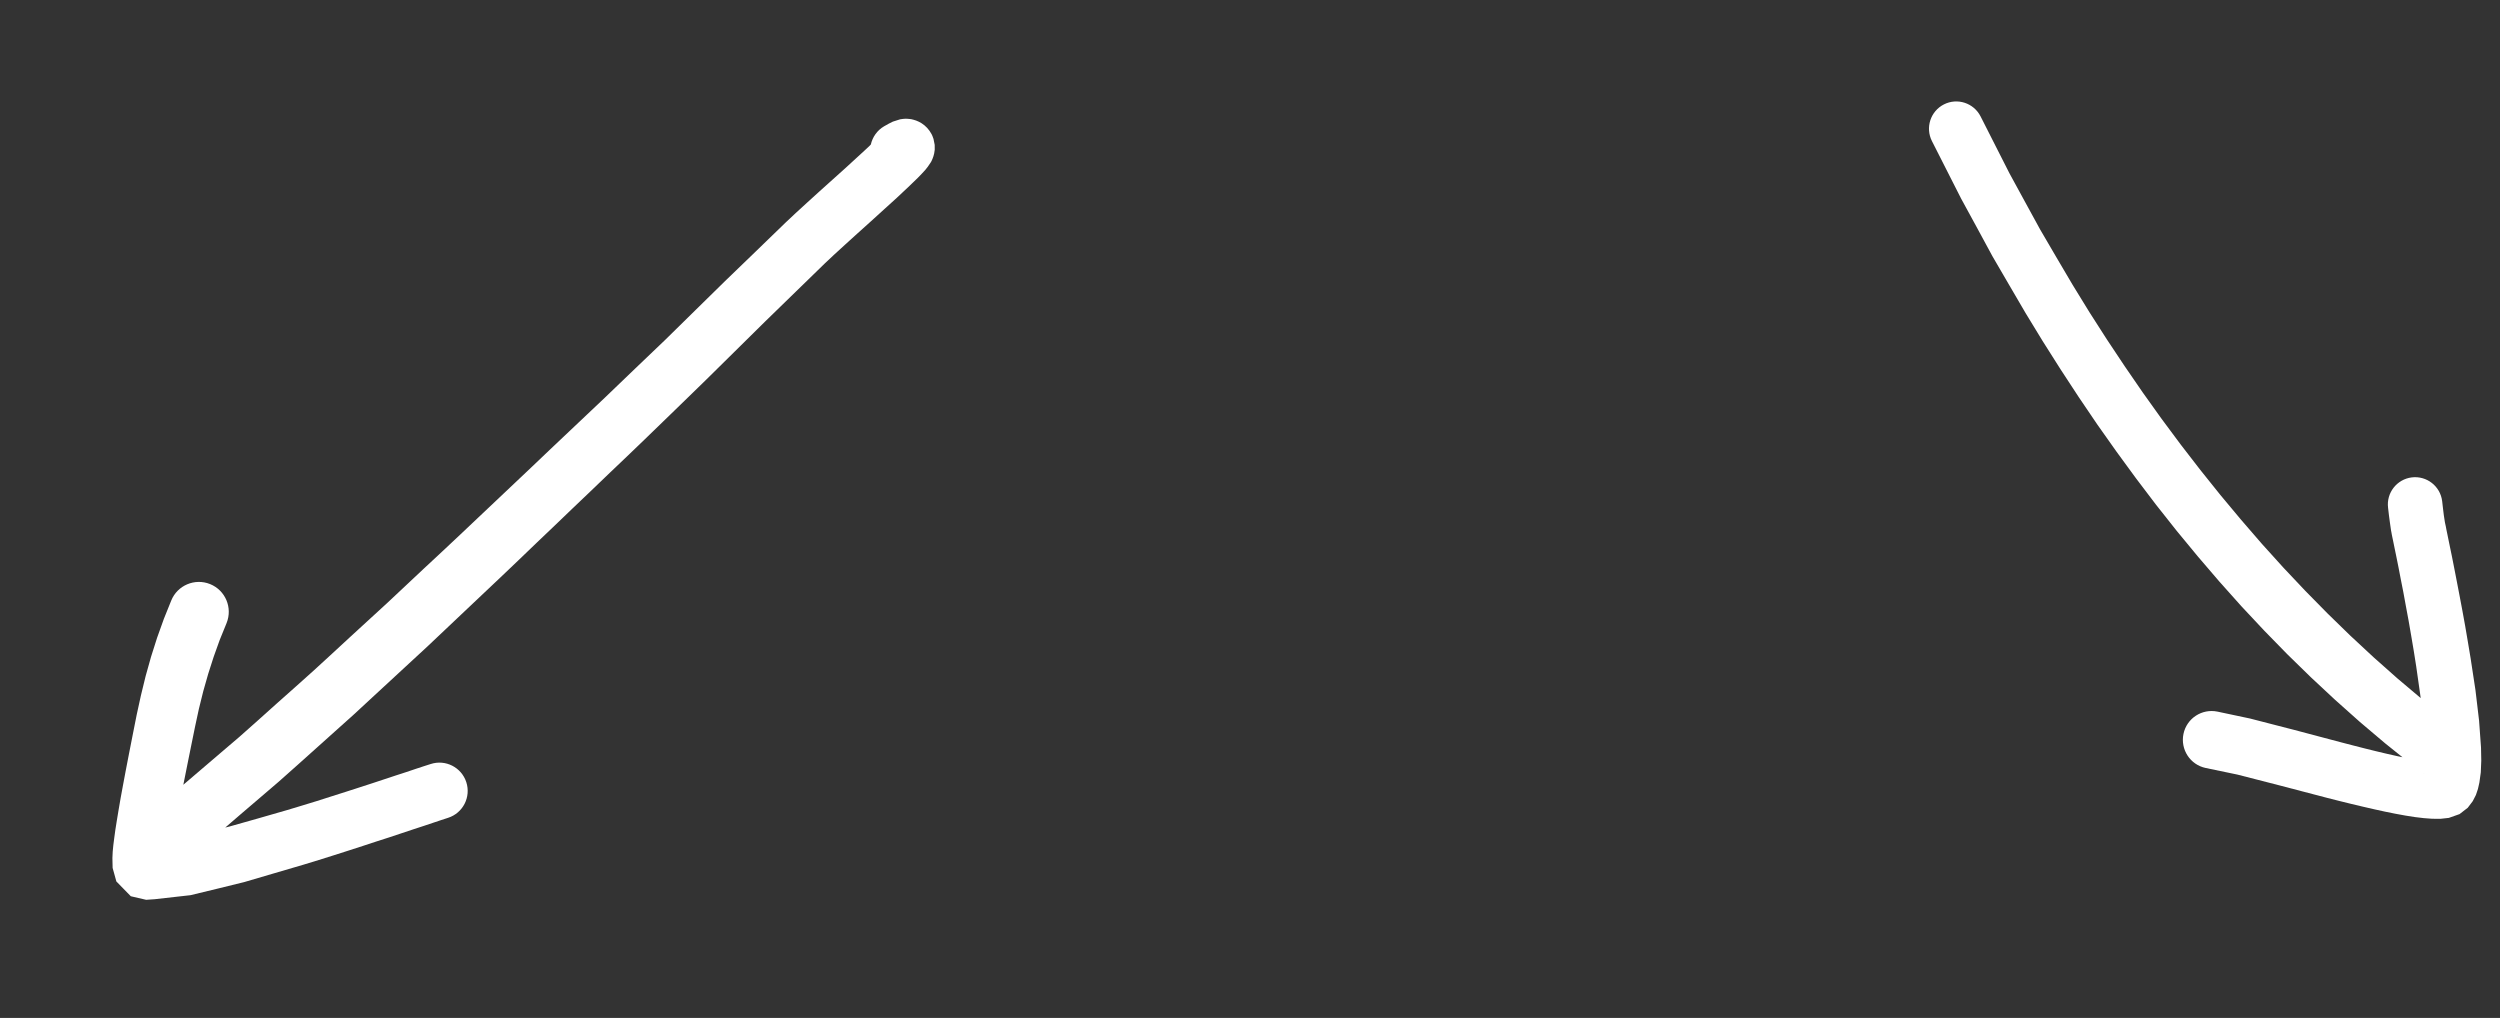
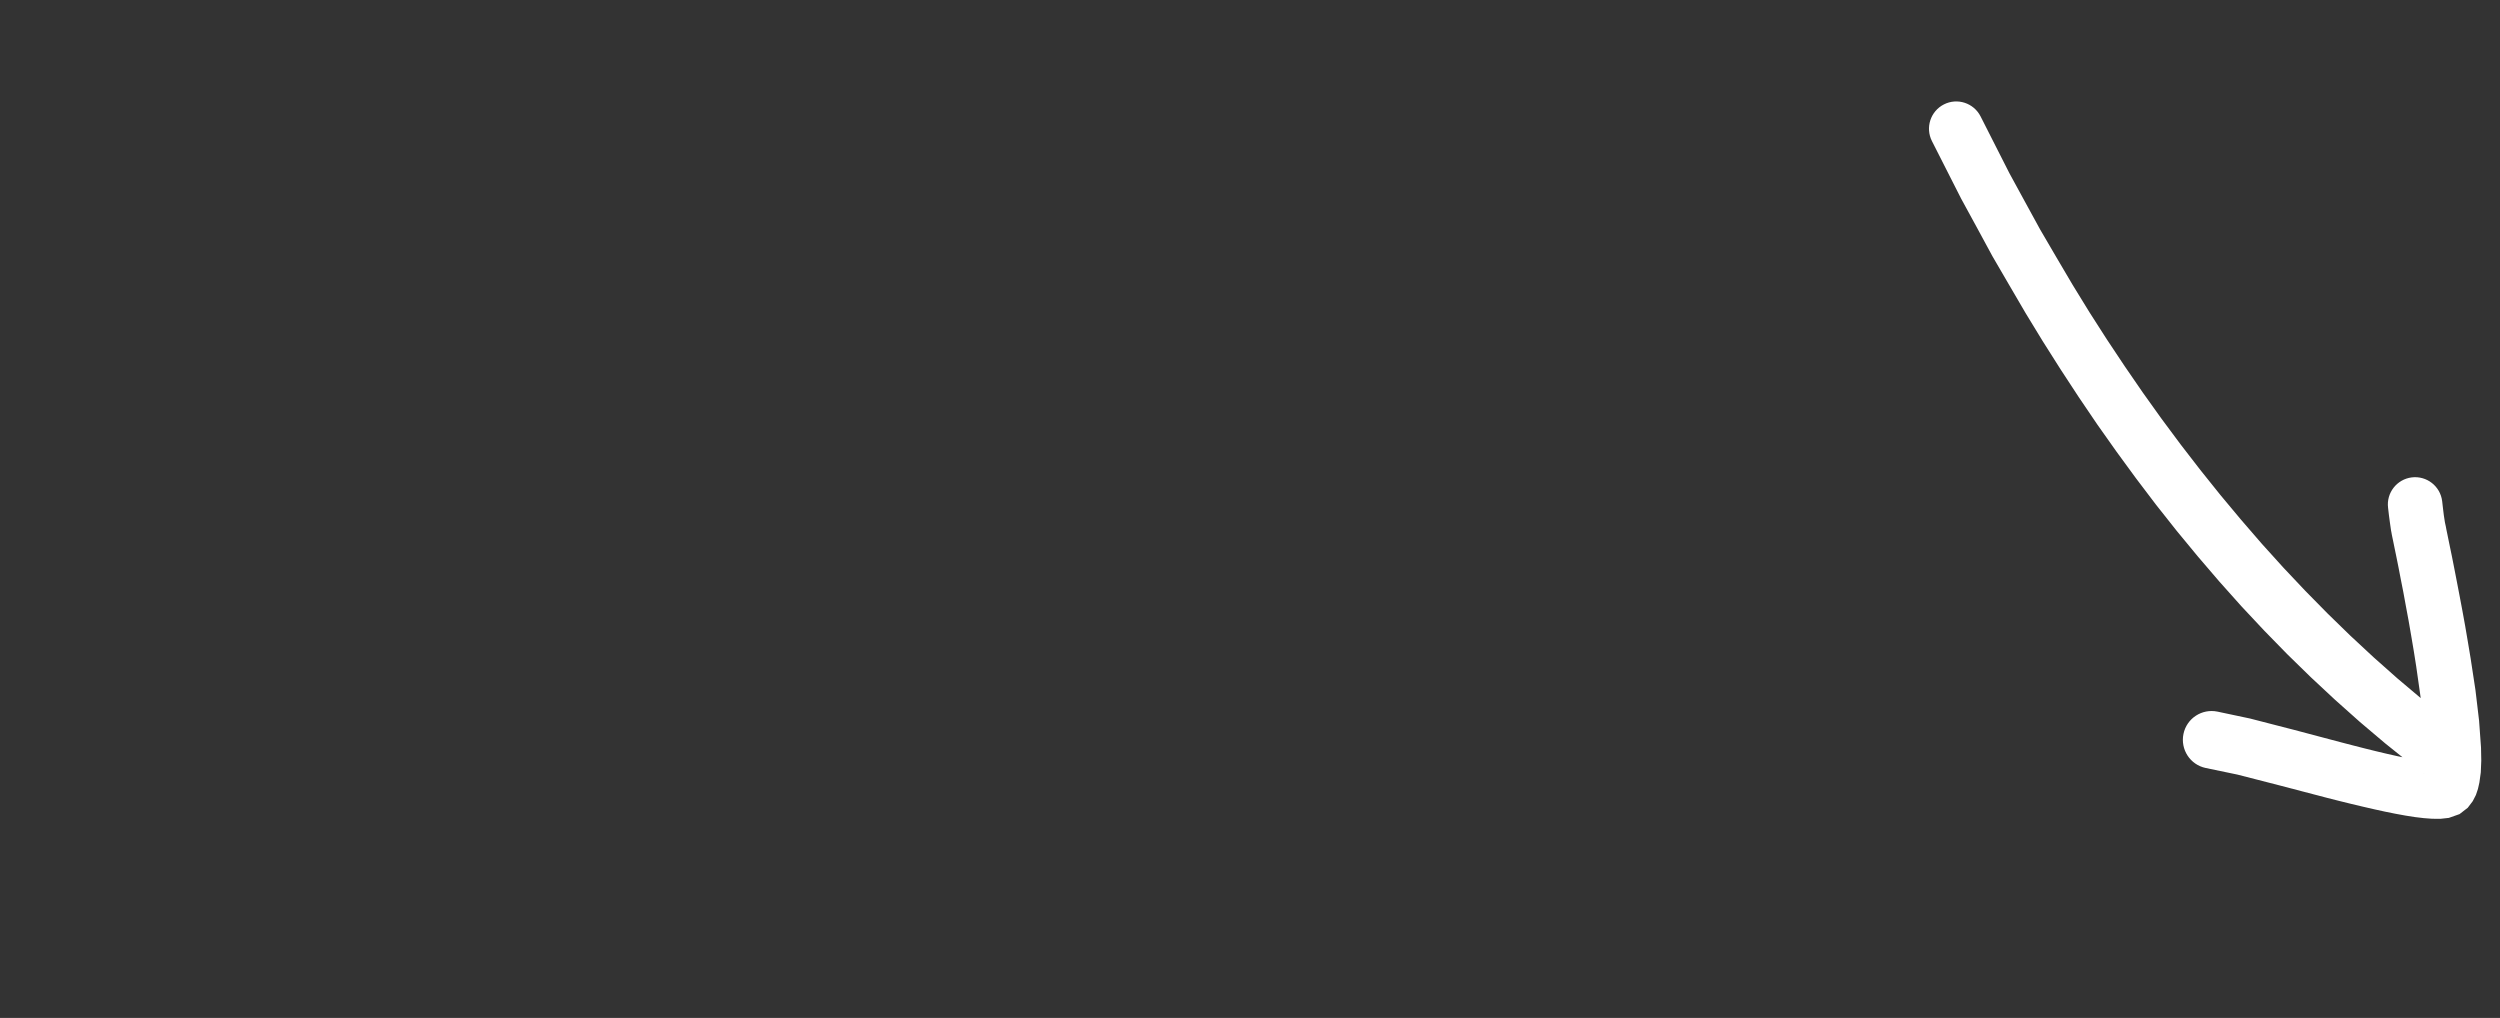
<svg xmlns="http://www.w3.org/2000/svg" width="167" height="68" viewBox="0 0 167 68" fill="none">
  <rect x="0" y="0" width="167" height="68" fill="#333333" stroke="none" />
-   <path d="M61.568 8.237L61.38 8.132L61.201 8.055L61.034 8.002L60.879 7.963L60.747 7.946L60.627 7.936L60.52 7.932L60.424 7.934L60.342 7.941L60.267 7.95L60.2 7.96L60.166 7.966L60.159 7.964L60.155 7.967L60.149 7.965L60.146 7.967L60.144 7.969L60.137 7.967L60.135 7.969L60.133 7.971L60.132 7.972L60.13 7.973L60.125 7.969L60.124 7.97L60.123 7.971L60.123 7.972L59.642 8.125L59.382 8.255L59.058 8.436C58.586 8.712 58.284 9.162 58.171 9.654L58.073 9.755L57.727 10.079L57.348 10.426L56.518 11.188L55.63 11.986L54.74 12.786L53.891 13.557L53.127 14.257L52.492 14.853L50.468 16.813L48.441 18.769L46.431 20.742L44.432 22.706L42.407 24.641L40.384 26.584L39.186 27.717L37.983 28.855L36.779 29.994L35.579 31.137L34.367 32.284L33.154 33.431L31.942 34.577L30.733 35.721L29.516 36.863L28.29 38.004L27.07 39.15L25.856 40.289L24.629 41.414L23.395 42.546L22.165 43.682L20.943 44.803L19.712 45.906L18.465 47.014L17.223 48.128L15.992 49.222L14.749 50.283L13.489 51.36L12.246 52.422L12.295 52.183L12.512 51.095L12.757 49.883L13.028 48.551L13.286 47.353L13.577 46.177L13.907 45.017L14.273 43.876L14.675 42.754L15.137 41.618C15.548 40.593 15.058 39.432 14.034 39.017C13.014 38.607 11.847 39.097 11.436 40.123L10.948 41.335L10.494 42.602L10.089 43.876L9.729 45.161L9.413 46.456L9.133 47.736L8.862 49.103L8.621 50.329L8.408 51.431L8.22 52.431L8.056 53.322L7.92 54.115L7.803 54.821L7.705 55.439L7.631 55.982L7.57 56.46L7.529 56.884L7.509 57.314L7.523 57.977L7.773 58.881L8.738 59.869L9.763 60.107L10.117 60.082L10.328 60.068L12.726 59.798L14.563 59.354L16.308 58.925L18.308 58.337L20.278 57.759L21.302 57.446L22.3 57.132L23.279 56.819L24.234 56.51L25.152 56.208L26.033 55.925L26.859 55.649L27.627 55.393L28.329 55.164L28.954 54.954L29.491 54.774L29.936 54.629C30.931 54.308 31.472 53.239 31.148 52.246C30.824 51.254 29.757 50.712 28.766 51.038L28.312 51.183L27.765 51.363L27.139 51.574L26.439 51.801L25.675 52.054L24.853 52.326L23.983 52.608L23.072 52.902L22.127 53.202L21.164 53.51L20.179 53.811L19.202 54.106L17.25 54.668L15.323 55.213L15.046 55.281L16.079 54.39L17.338 53.314L18.613 52.222L19.877 51.098L21.119 49.985L22.361 48.871L23.615 47.747L24.856 46.599L26.086 45.463L27.316 44.326L28.552 43.184L29.776 42.026L30.992 40.876L32.209 39.725L33.43 38.571L34.642 37.416L35.846 36.259L37.054 35.108L38.258 33.952L39.457 32.809L40.652 31.661L41.852 30.518L43.053 29.364L45.075 27.405L47.096 25.439L49.103 23.459L51.099 21.488L53.108 19.533L55.117 17.578L55.695 17.035L56.436 16.357L57.277 15.594L58.167 14.794L59.06 13.982L59.908 13.213L60.304 12.841L60.673 12.495L61.007 12.173L61.312 11.877L61.579 11.601L61.814 11.345L61.976 11.14L62.154 10.876L62.155 10.876L62.158 10.873L62.162 10.869L62.166 10.865L62.168 10.855L62.175 10.848L62.18 10.835L62.208 10.791L62.253 10.696L62.302 10.58L62.354 10.435L62.403 10.248L62.44 10.003L62.438 9.681L62.359 9.282L62.287 9.087L62.288 9.086L62.288 9.085L62.285 9.08L62.285 9.08L62.285 9.079L62.286 9.079L62.282 9.074L62.282 9.074L62.282 9.073L62.279 9.068L62.28 9.067L62.28 9.067L62.276 9.062L62.276 9.061L62.273 9.056L62.274 9.055L62.271 9.049L62.272 9.048L62.272 9.048L62.268 9.043L62.267 9.043L62.228 8.958L62.094 8.742L61.937 8.547L61.756 8.375L61.568 8.237Z" fill="white" style="fill:white;fill-opacity:1;" />
  <path d="M161.919 51.657L161.926 51.653L161.926 51.655L161.919 51.673L161.919 51.657ZM162.47 54.693L163.032 54.696L163.583 54.635L164.297 54.383L164.847 53.957L165.18 53.516L165.392 53.102L165.526 52.705L165.623 52.274L165.717 51.593L165.749 50.807L165.732 49.937L165.602 48.136L165.361 46.102L165.038 43.98L164.858 42.899L164.678 41.84L164.49 40.806L164.302 39.808L164.12 38.863L163.949 37.983L163.79 37.176L163.642 36.462L163.518 35.857L163.465 35.595L163.417 35.366L163.382 35.173L163.347 35.014L163.323 34.9L163.317 34.869L163.248 34.421L163.192 33.96L163.136 33.474C163.012 32.476 162.103 31.767 161.104 31.89C160.111 32.013 159.399 32.922 159.523 33.919L159.579 34.404L159.647 34.915L159.722 35.435L159.751 35.583L159.775 35.723L159.81 35.893L159.852 36.093L159.899 36.324L159.952 36.585L160.076 37.186L160.218 37.891L160.371 38.686L160.542 39.552L160.712 40.481L160.894 41.46L161.069 42.47L161.243 43.501L161.405 44.53L161.697 46.583L161.703 46.63L160.152 45.322L158.565 43.914L157.01 42.469L155.488 40.987L153.992 39.466L152.528 37.915L151.097 36.332L149.699 34.715L148.326 33.07L146.986 31.398L145.672 29.697L144.39 27.972L143.141 26.225L141.924 24.454L140.733 22.664L139.574 20.855L138.454 19.032L137.36 17.176L136.279 15.326L135.255 13.454L134.232 11.578L133.272 9.687L132.301 7.772C131.842 6.876 130.749 6.519 129.853 6.974C128.957 7.43 128.6 8.525 129.052 9.422L130.023 11.337L131.007 13.275L132.056 15.198L133.098 17.122L134.204 19.022L135.31 20.915L136.461 22.802L137.644 24.669L138.854 26.518L140.095 28.349L141.375 30.16L142.682 31.947L144.02 33.712L145.397 35.452L146.807 37.161L148.249 38.844L149.724 40.496L151.238 42.113L152.784 43.696L154.369 45.244L155.986 46.751L157.636 48.222L159.326 49.653L160.486 50.583L160.11 50.504L159.429 50.35L158.71 50.179L157.965 49.995L157.195 49.798L156.418 49.596L154.834 49.177L153.243 48.755L151.792 48.382L150.302 47.997L148.13 47.537C147.092 47.32 146.071 47.985 145.856 49.025C145.64 50.063 146.301 51.083 147.339 51.301L149.448 51.74L150.841 52.097L152.273 52.465L153.858 52.88L155.449 53.297L156.258 53.502L157.053 53.698L157.83 53.883L158.588 54.058L159.32 54.218L160.014 54.358L160.684 54.481L161.315 54.58L161.908 54.651L162.47 54.693Z" fill="white" style="fill:white;fill-opacity:1;" />
</svg>